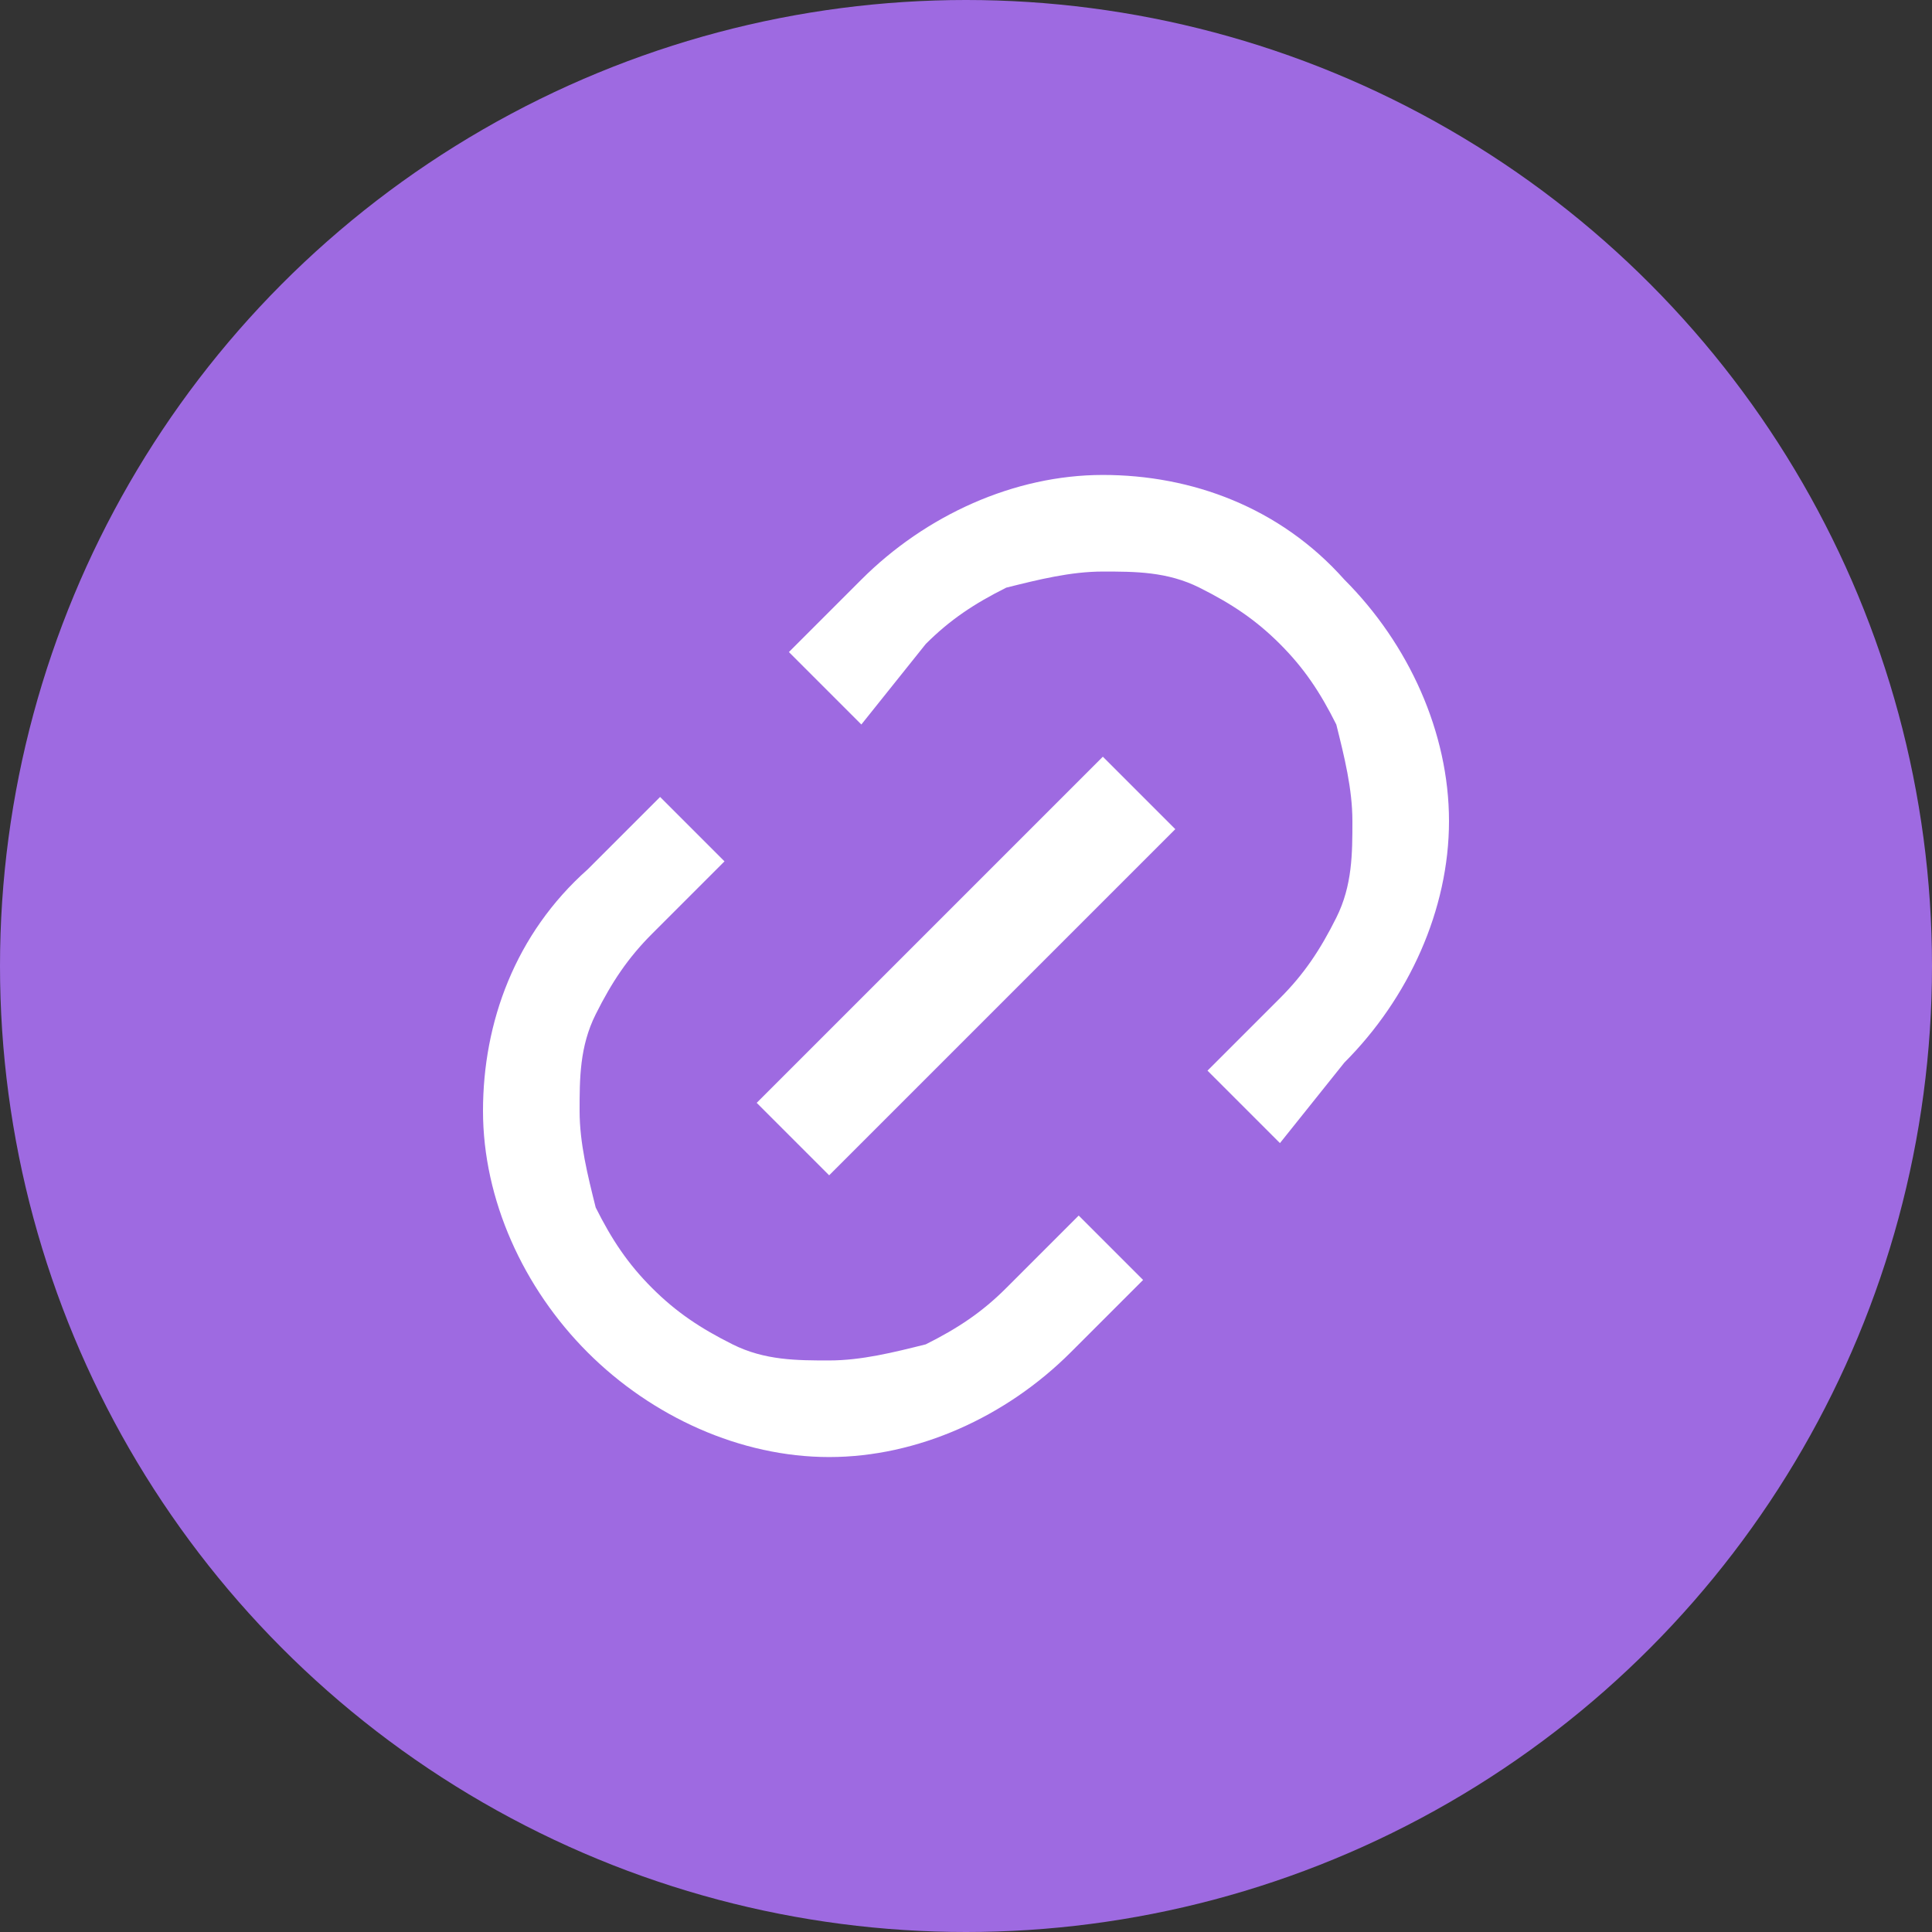
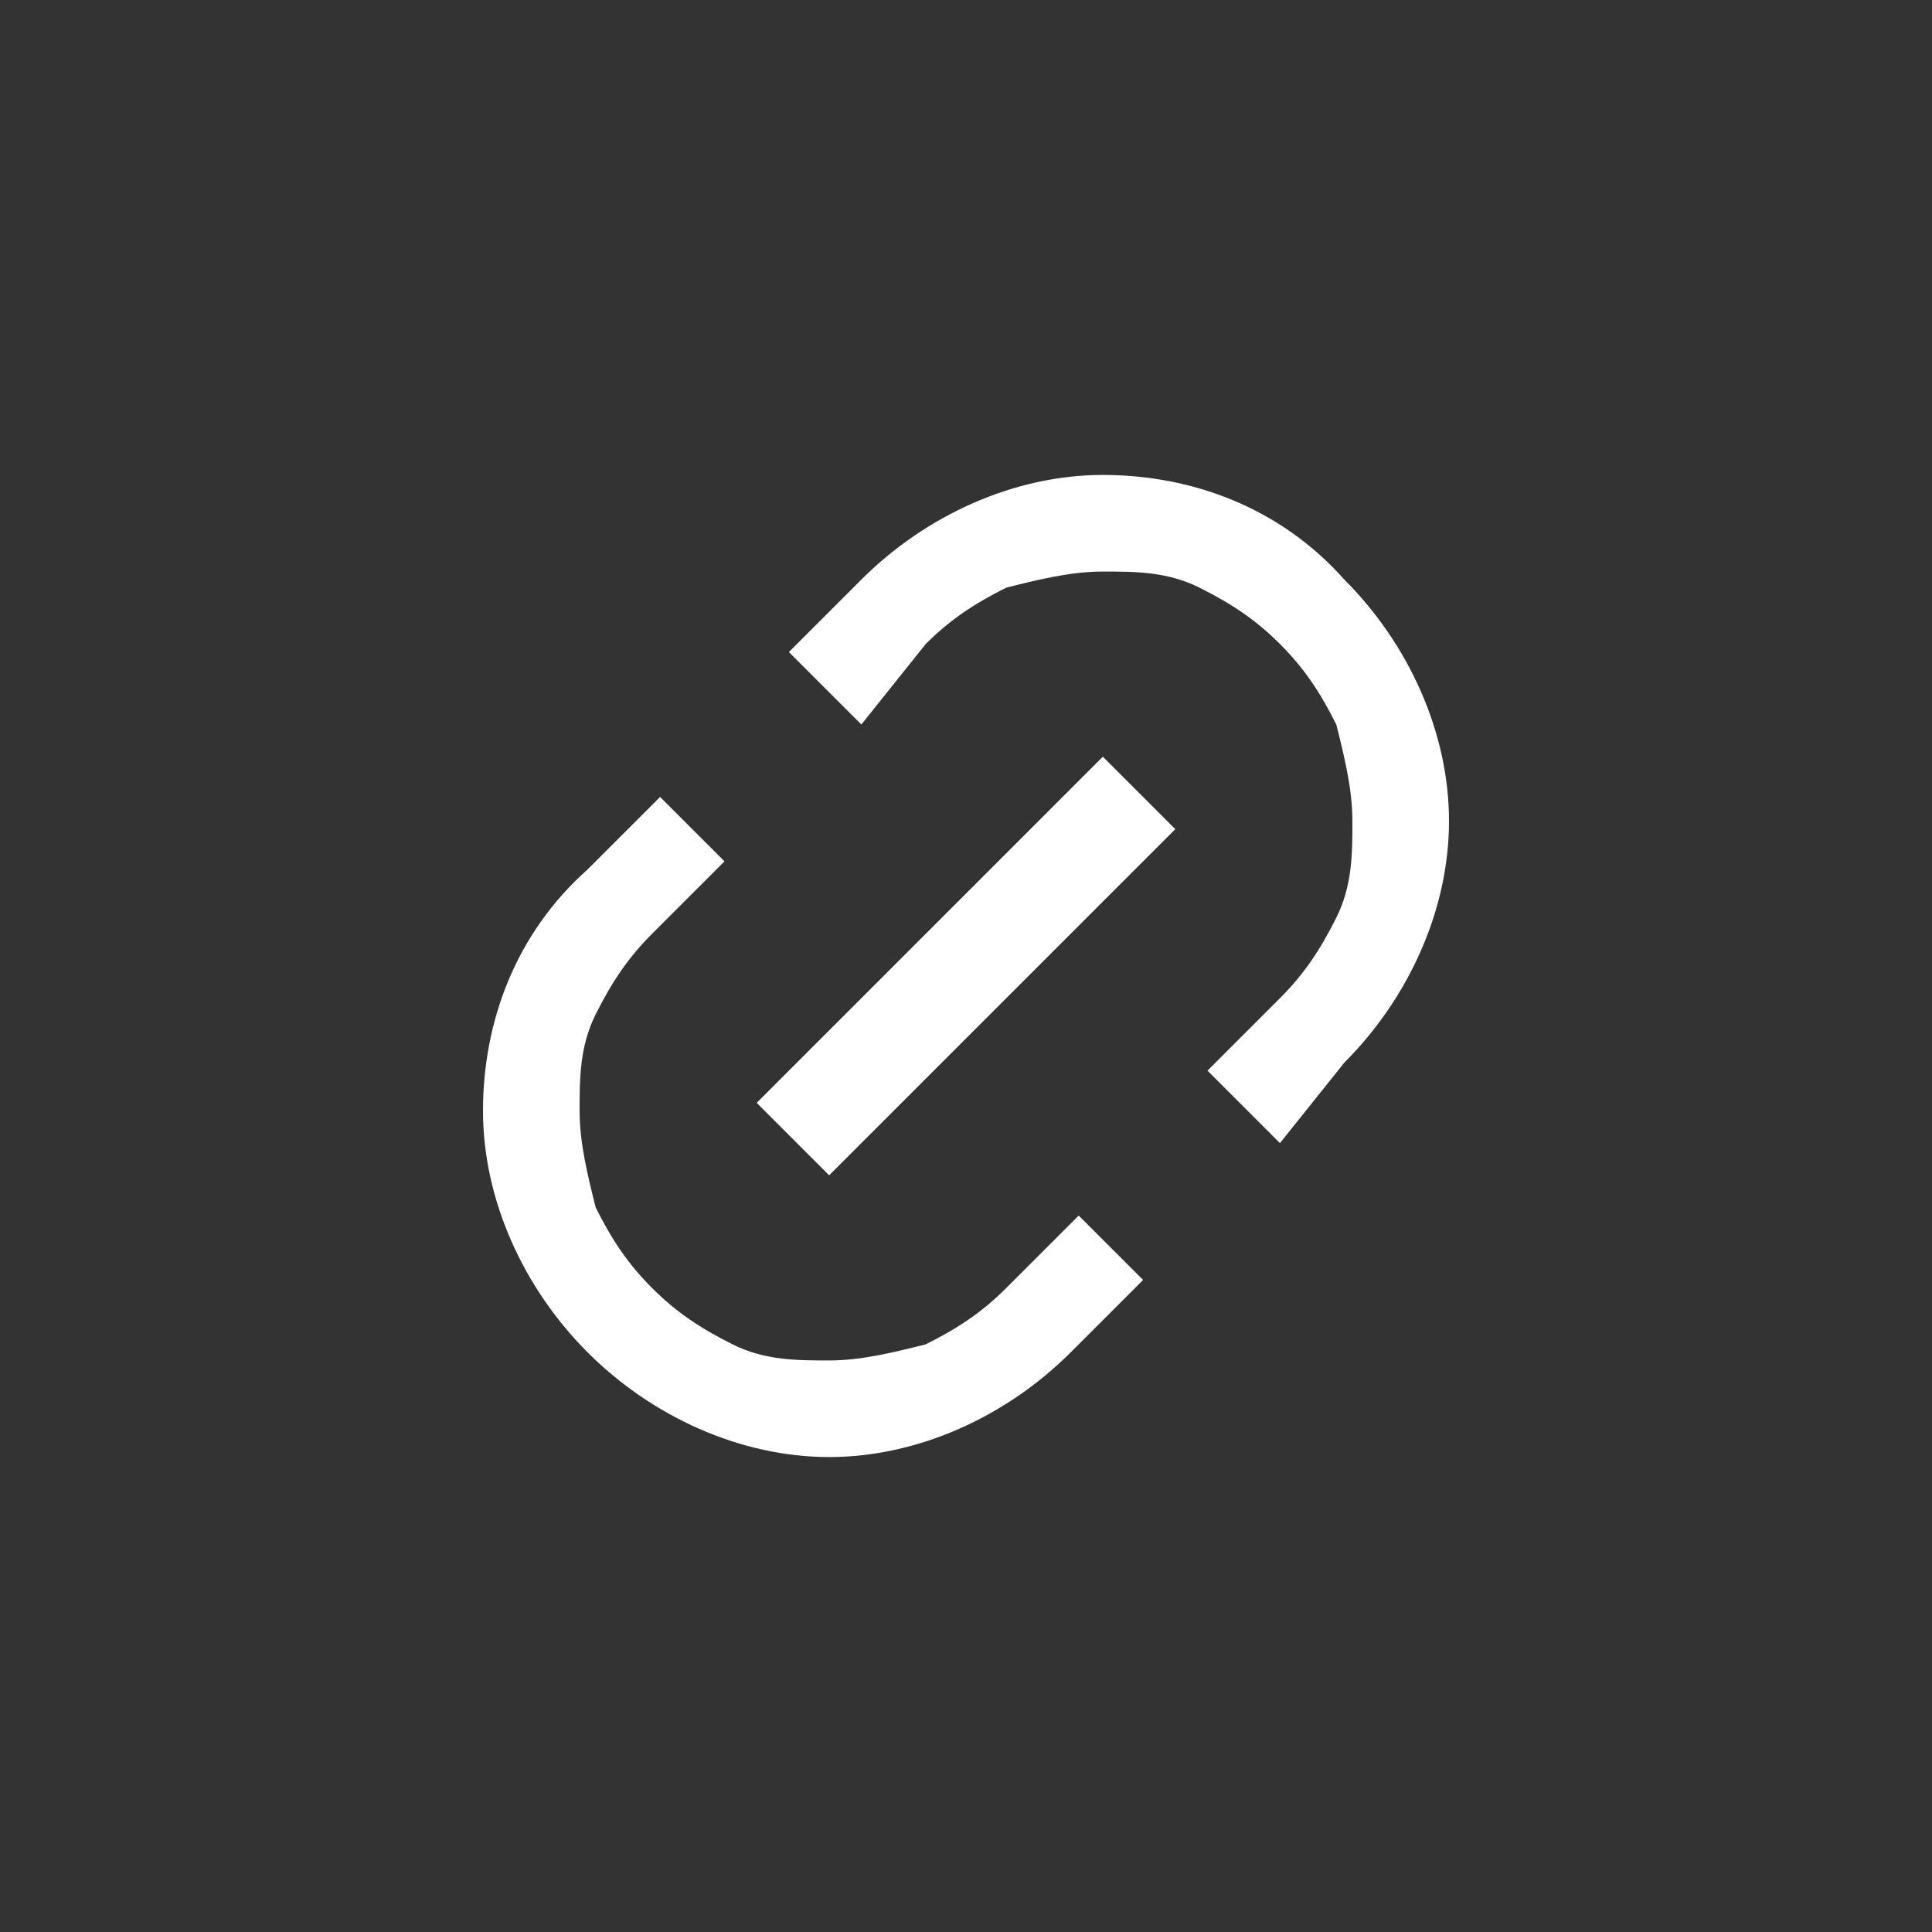
<svg xmlns="http://www.w3.org/2000/svg" viewBox="0 0 24 24">
  <rect x="0" y="0" width="24" height="24" fill="#333333" stroke="none" />
-   <circle cx="12" cy="12" r="12" fill="#9e6ae1" />
  <path d="M15.9 14.2l-.9-.9.9-.9c.3-.3.5-.6.7-1 .2-.4.2-.8.2-1.2 0-.4-.1-.8-.2-1.2-.2-.4-.4-.7-.7-1-.3-.3-.6-.5-1-.7-.4-.2-.8-.2-1.2-.2-.4 0-.8.1-1.2.2-.4.2-.7.4-1 .7l-.8 1-.9-.9.9-.9c.8-.8 1.9-1.3 3-1.3s2.2.4 3 1.3c.8.8 1.3 1.9 1.3 3s-.5 2.2-1.3 3l-.8 1zm-1.7 1.7l-.9.9c-.8.8-1.9 1.3-3 1.3s-2.2-.5-3-1.3c-.8-.8-1.3-1.9-1.3-3s.4-2.2 1.3-3l.9-.9.8.8-.9.9c-.3.3-.5.6-.7 1-.2.4-.2.8-.2 1.2 0 .4.1.8.2 1.2.2.4.4.7.7 1 .3.3.6.5 1 .7.4.2.8.2 1.2.2.4 0 .8-.1 1.2-.2.4-.2.7-.4 1-.7l.9-.9.8.8zm-.5-6.5l.9.9-4.3 4.3-.9-.9 4.3-4.3z" fill="#fff" />
</svg>